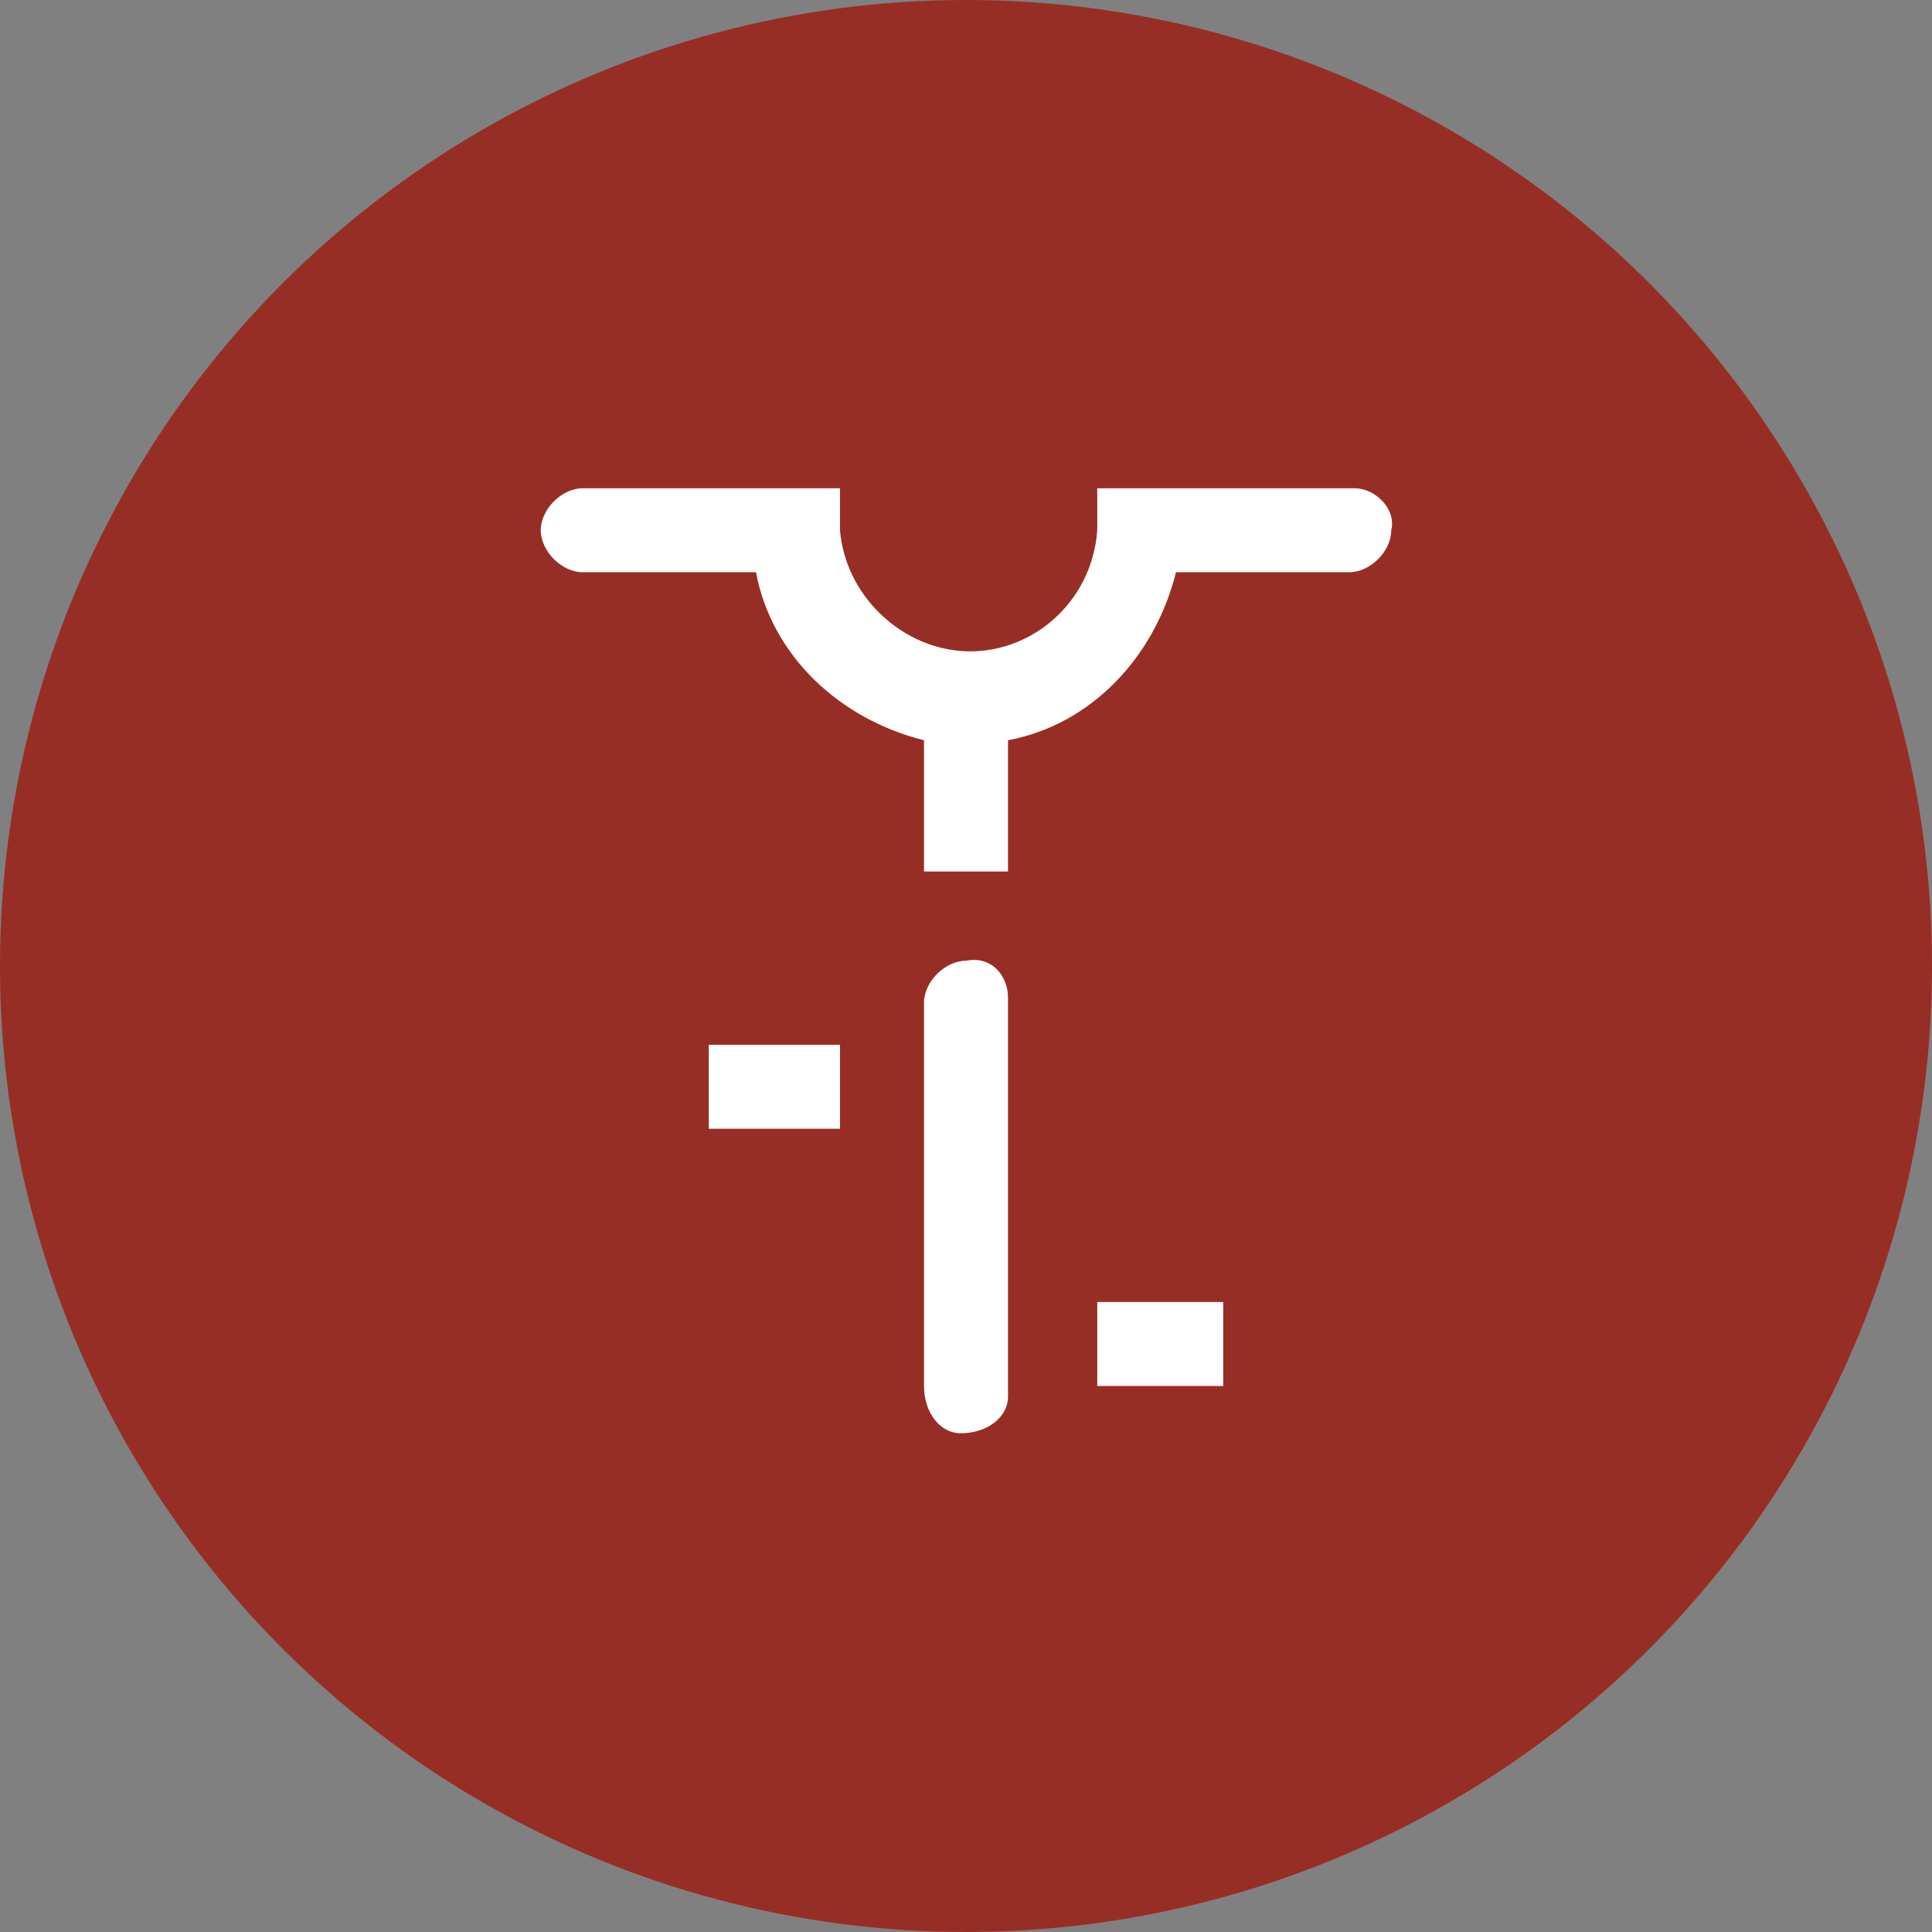
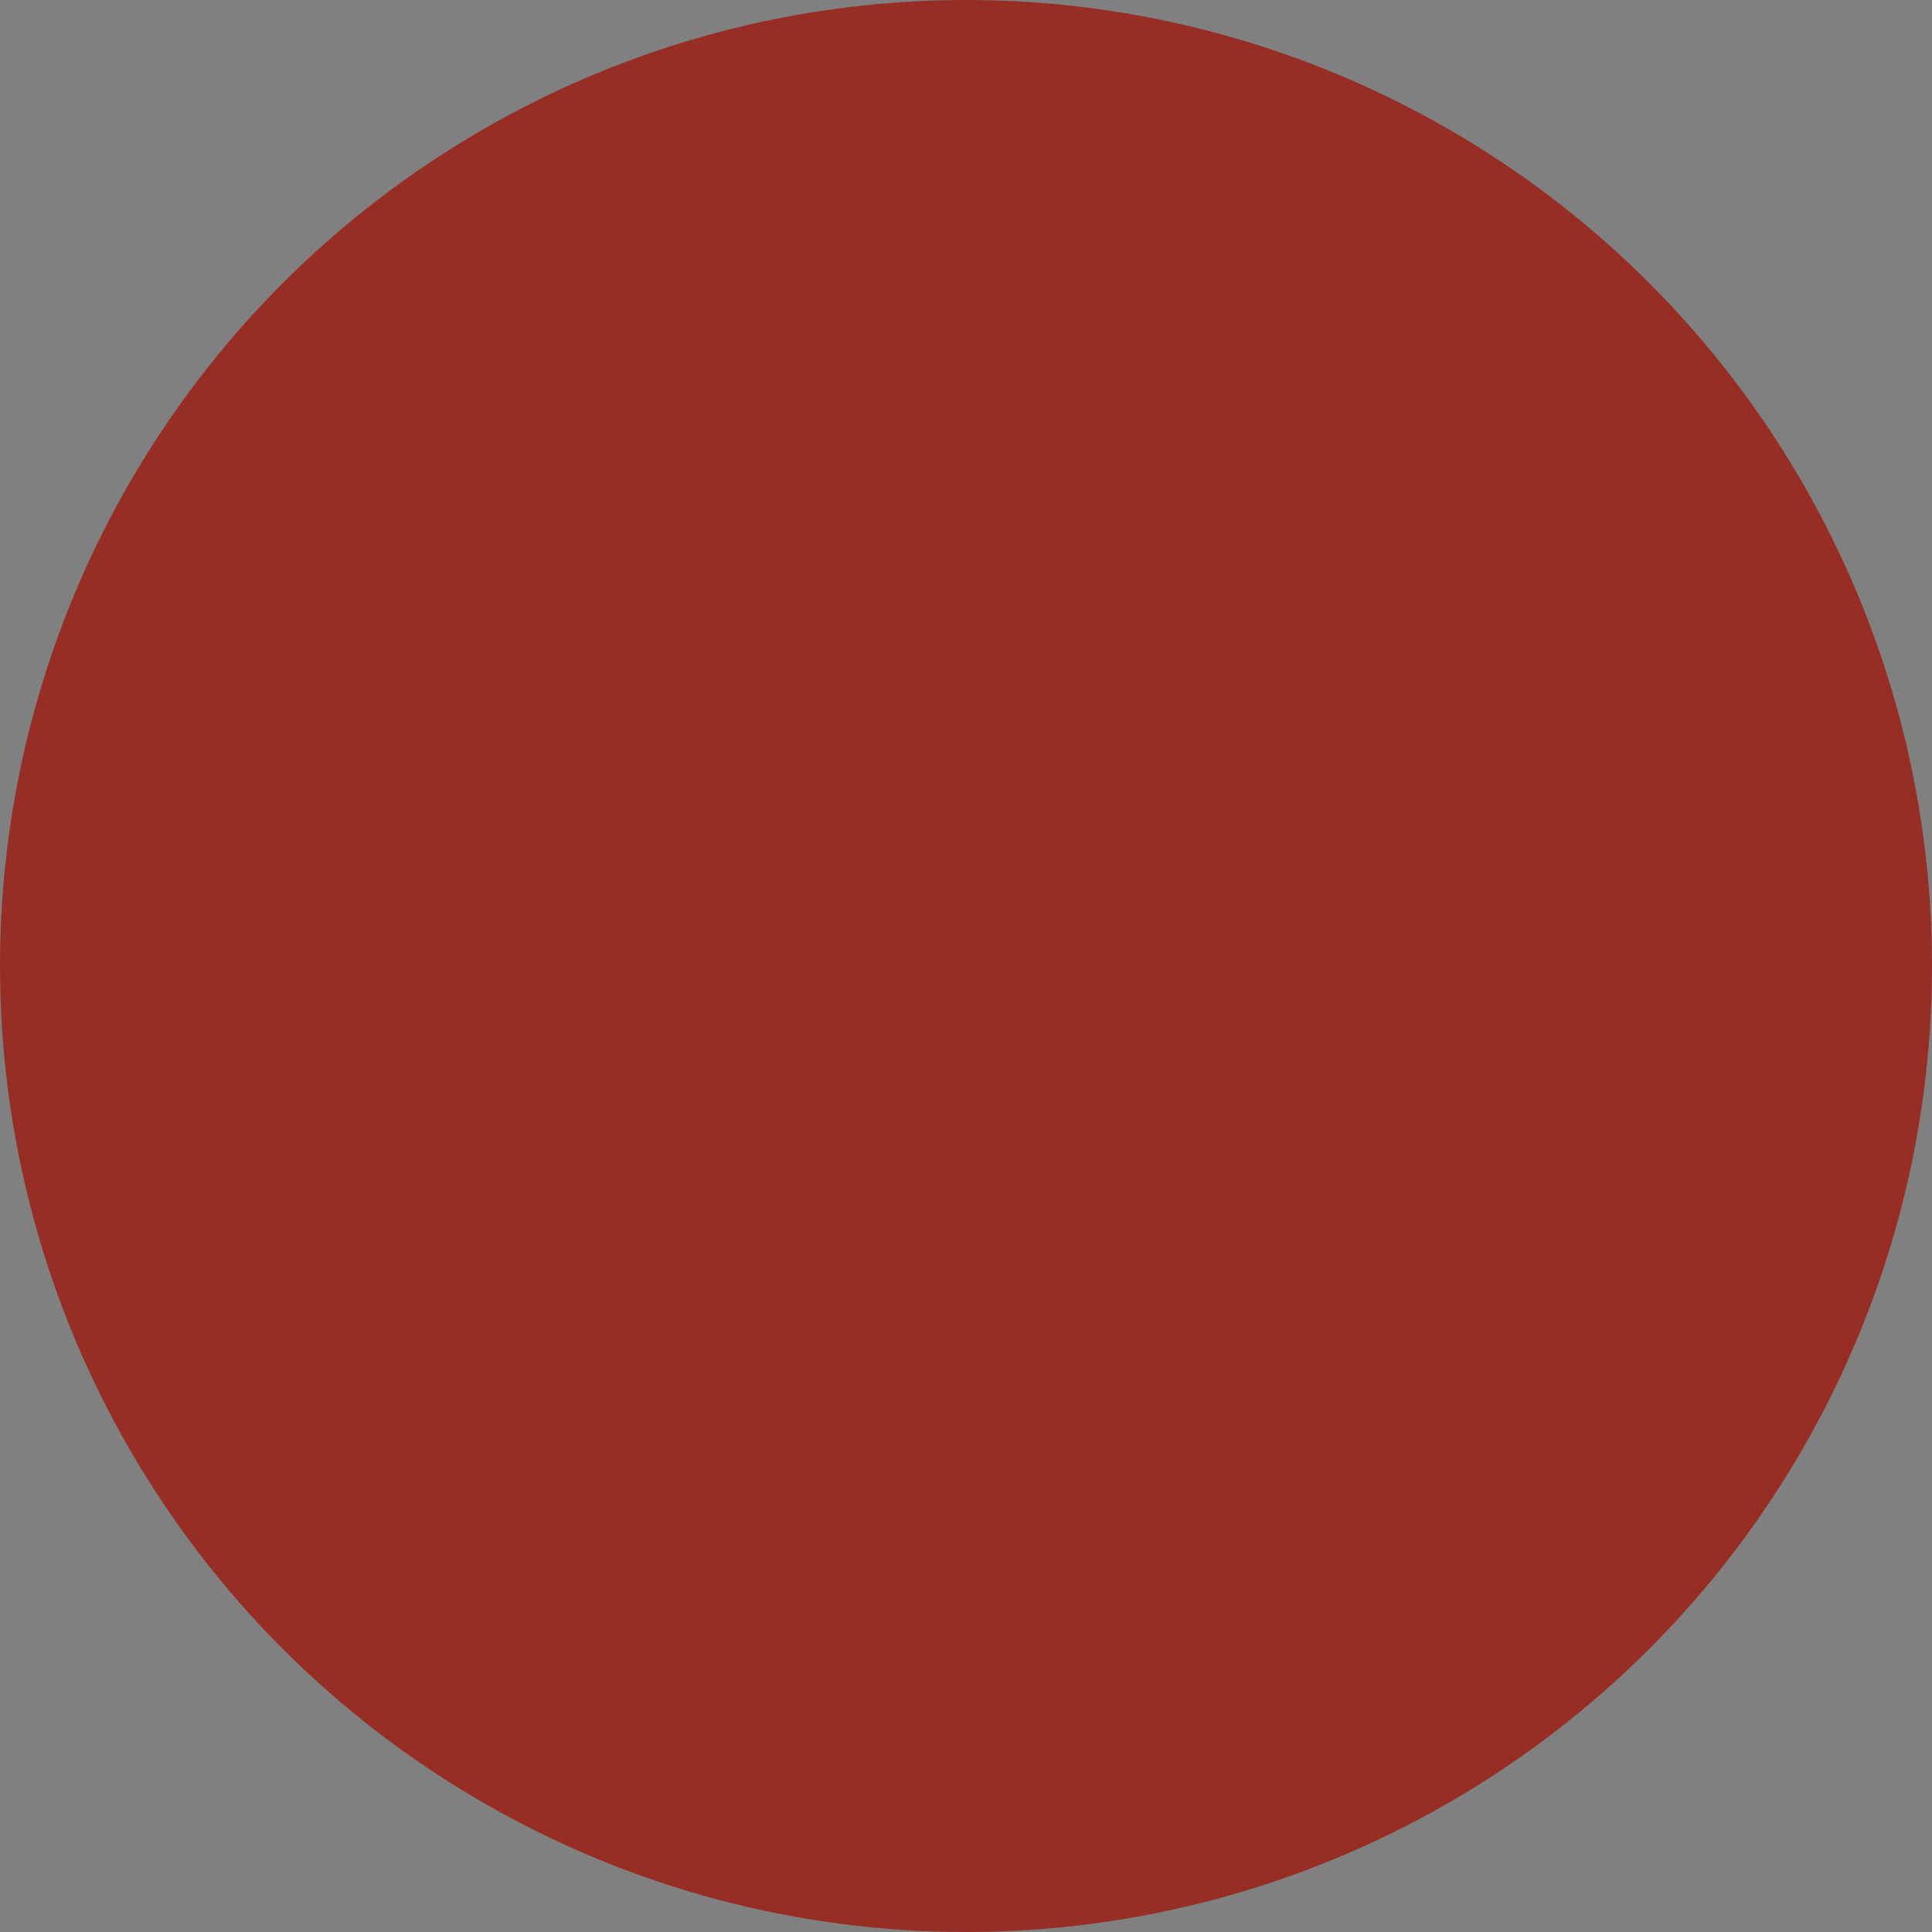
<svg xmlns="http://www.w3.org/2000/svg" version="1.1" id="Warstwa_1" x="0px" y="0px" viewBox="0 0 36.8 36.8" style="enable-background:new 0 0 36.8 36.8;" xml:space="preserve">
  <rect x="0" y="0" width="36.8" height="36.8" fill="#808080" stroke="none" />
  <style type="text/css">
	.st0{fill:#972E25;}
	.st1{fill:#FFFFFF;}
</style>
  <g id="Warstwa_2_1_">
    <g id="Layer_1">
      <circle class="st0" cx="18.4" cy="18.4" r="18.4" />
-       <path class="st1" d="M25.8,9.3h-4.9v0.8c-0.1,1.4-1.3,2.4-2.6,2.3c-1.2-0.1-2.2-1.1-2.3-2.3V9.3h-4.9c-0.4,0-0.8,0.4-0.8,0.8    c0,0.4,0.4,0.8,0.8,0.8h3.3c0.3,1.6,1.6,2.8,3.2,3.2v2.5h1.6v-2.5c1.6-0.3,2.8-1.6,3.2-3.2h3.3c0.4,0,0.8-0.4,0.8-0.8    C26.6,9.7,26.2,9.3,25.8,9.3z M18.4,18.3c-0.4,0-0.8,0.4-0.8,0.8v7.3c0,0.5,0.3,0.9,0.7,0.9c0.5,0,0.9-0.3,0.9-0.7    c0-0.1,0-0.1,0-0.2v-7.4C19.2,18.6,18.9,18.2,18.4,18.3L18.4,18.3z M13.5,21.5H16v-1.6h-2.5V21.5z M20.9,26.4h2.4v-1.6h-2.4    L20.9,26.4z" />
    </g>
  </g>
</svg>